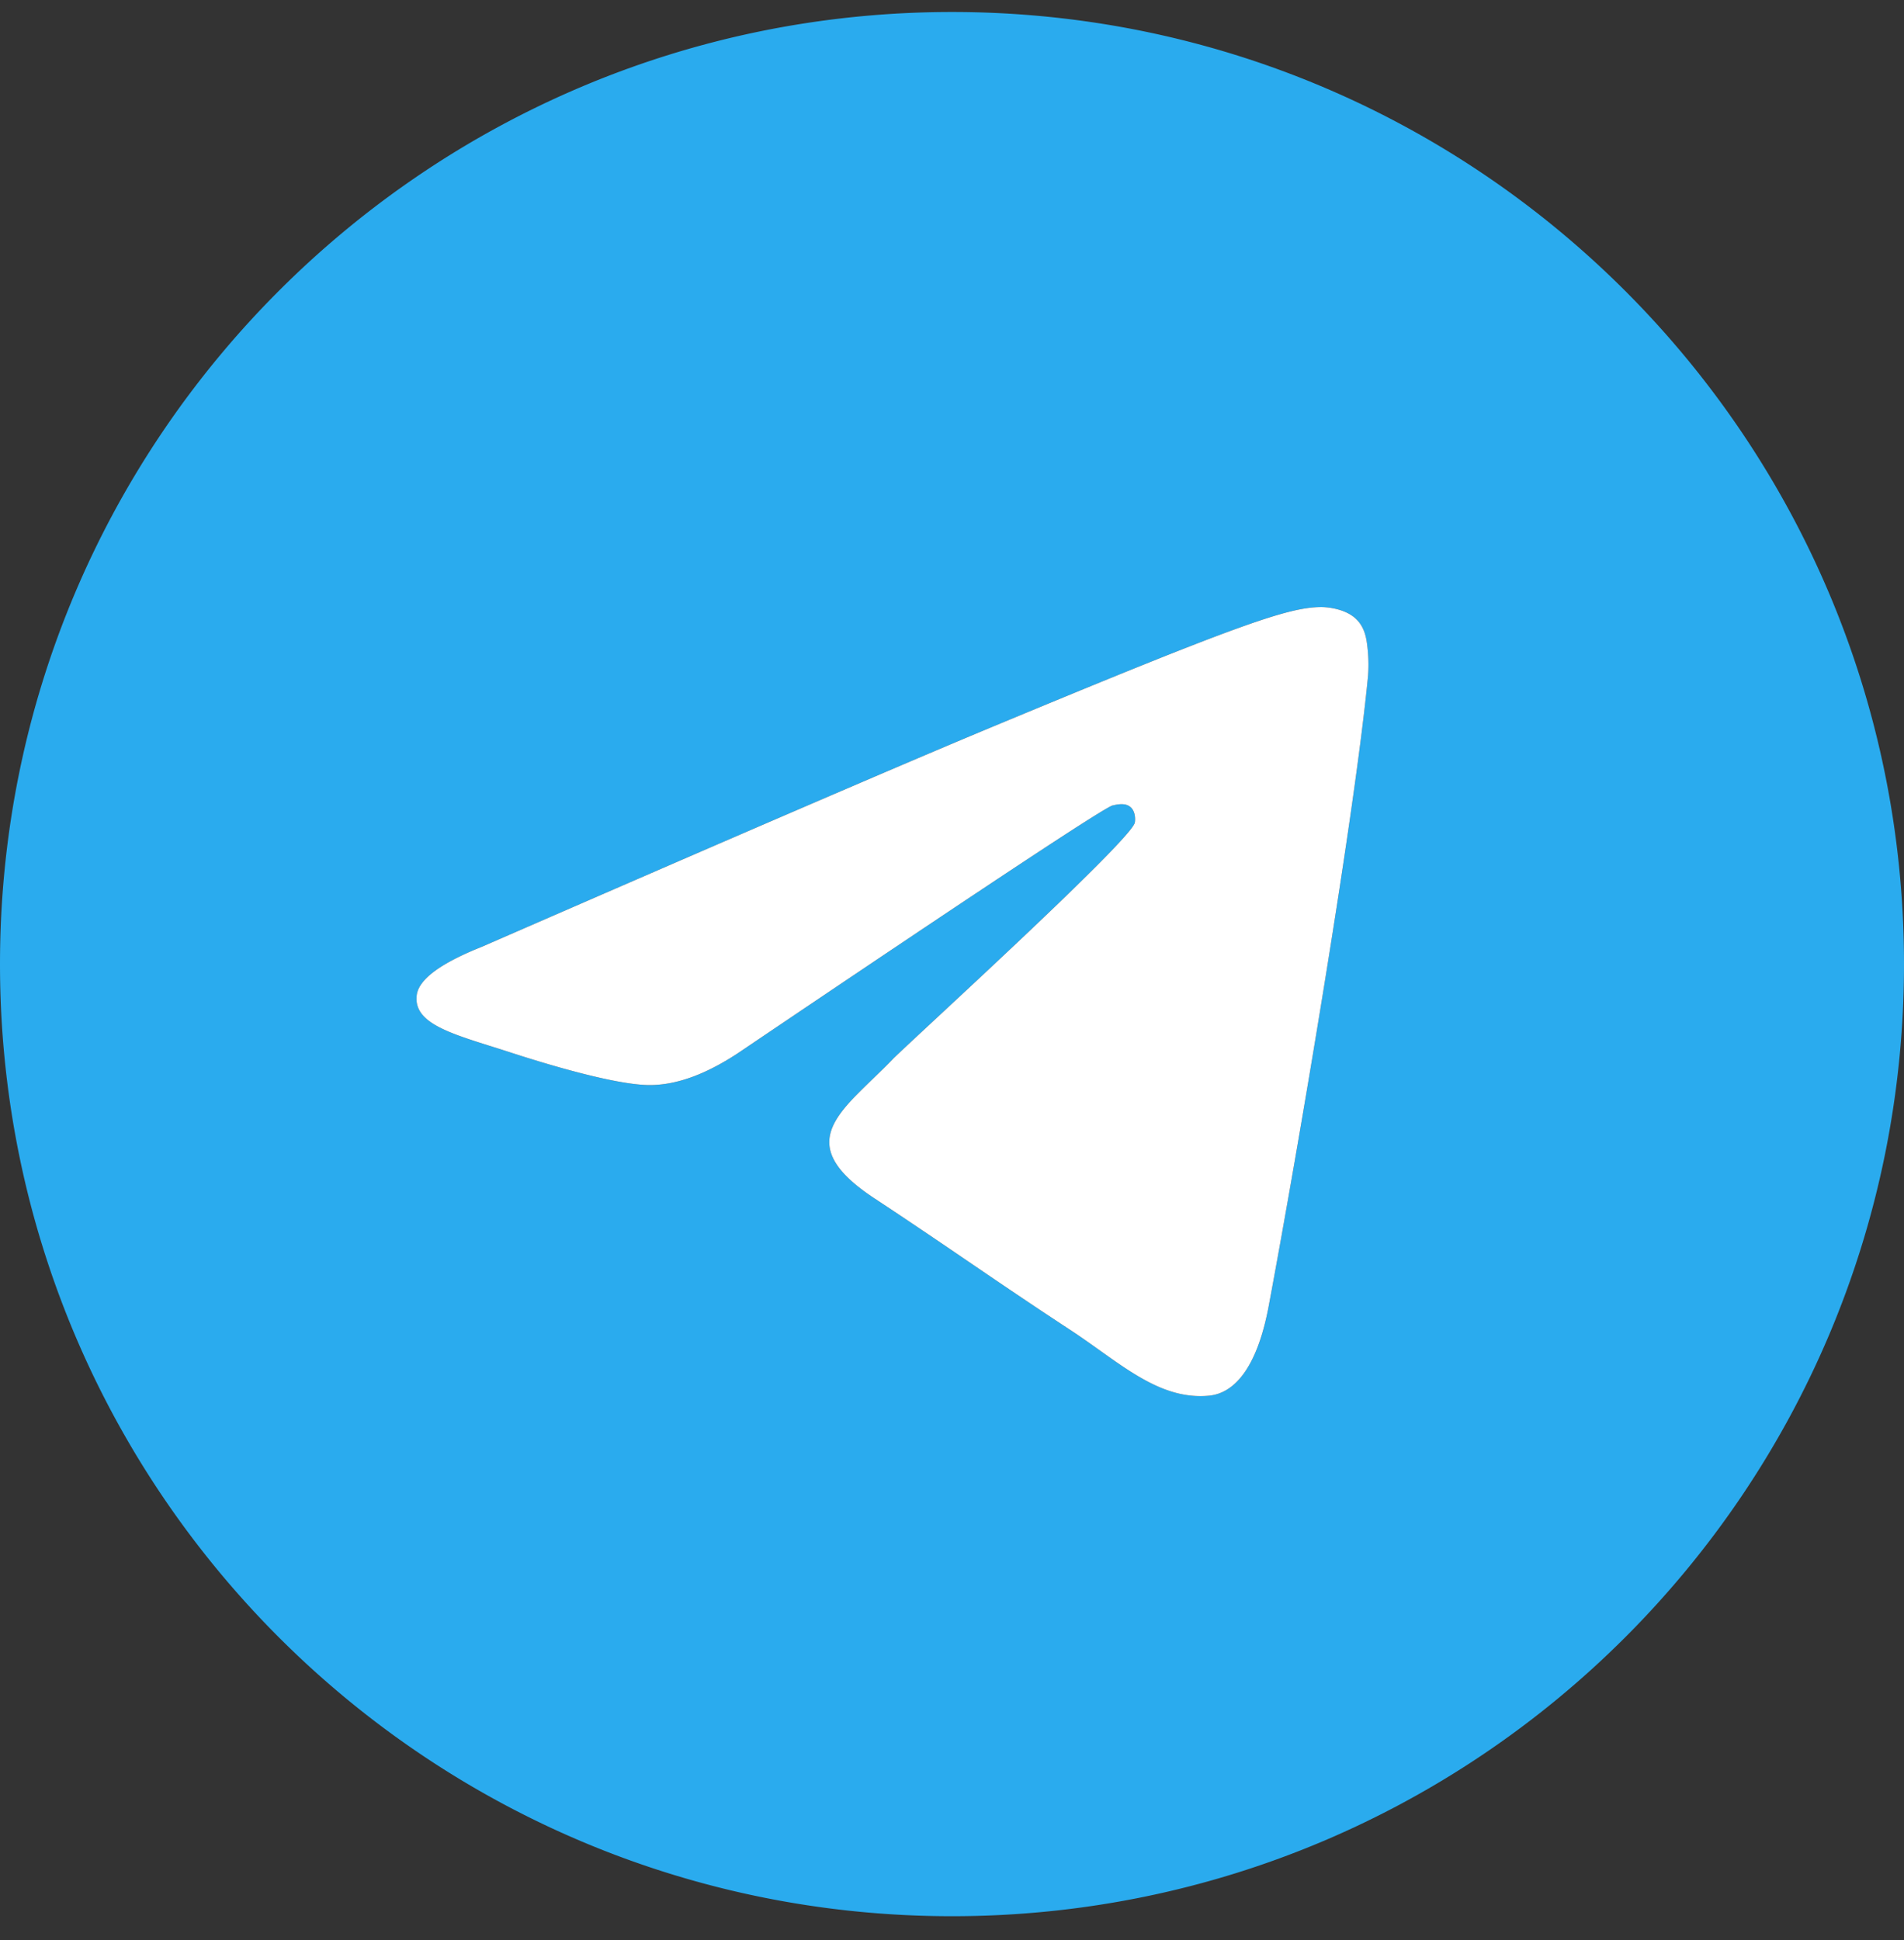
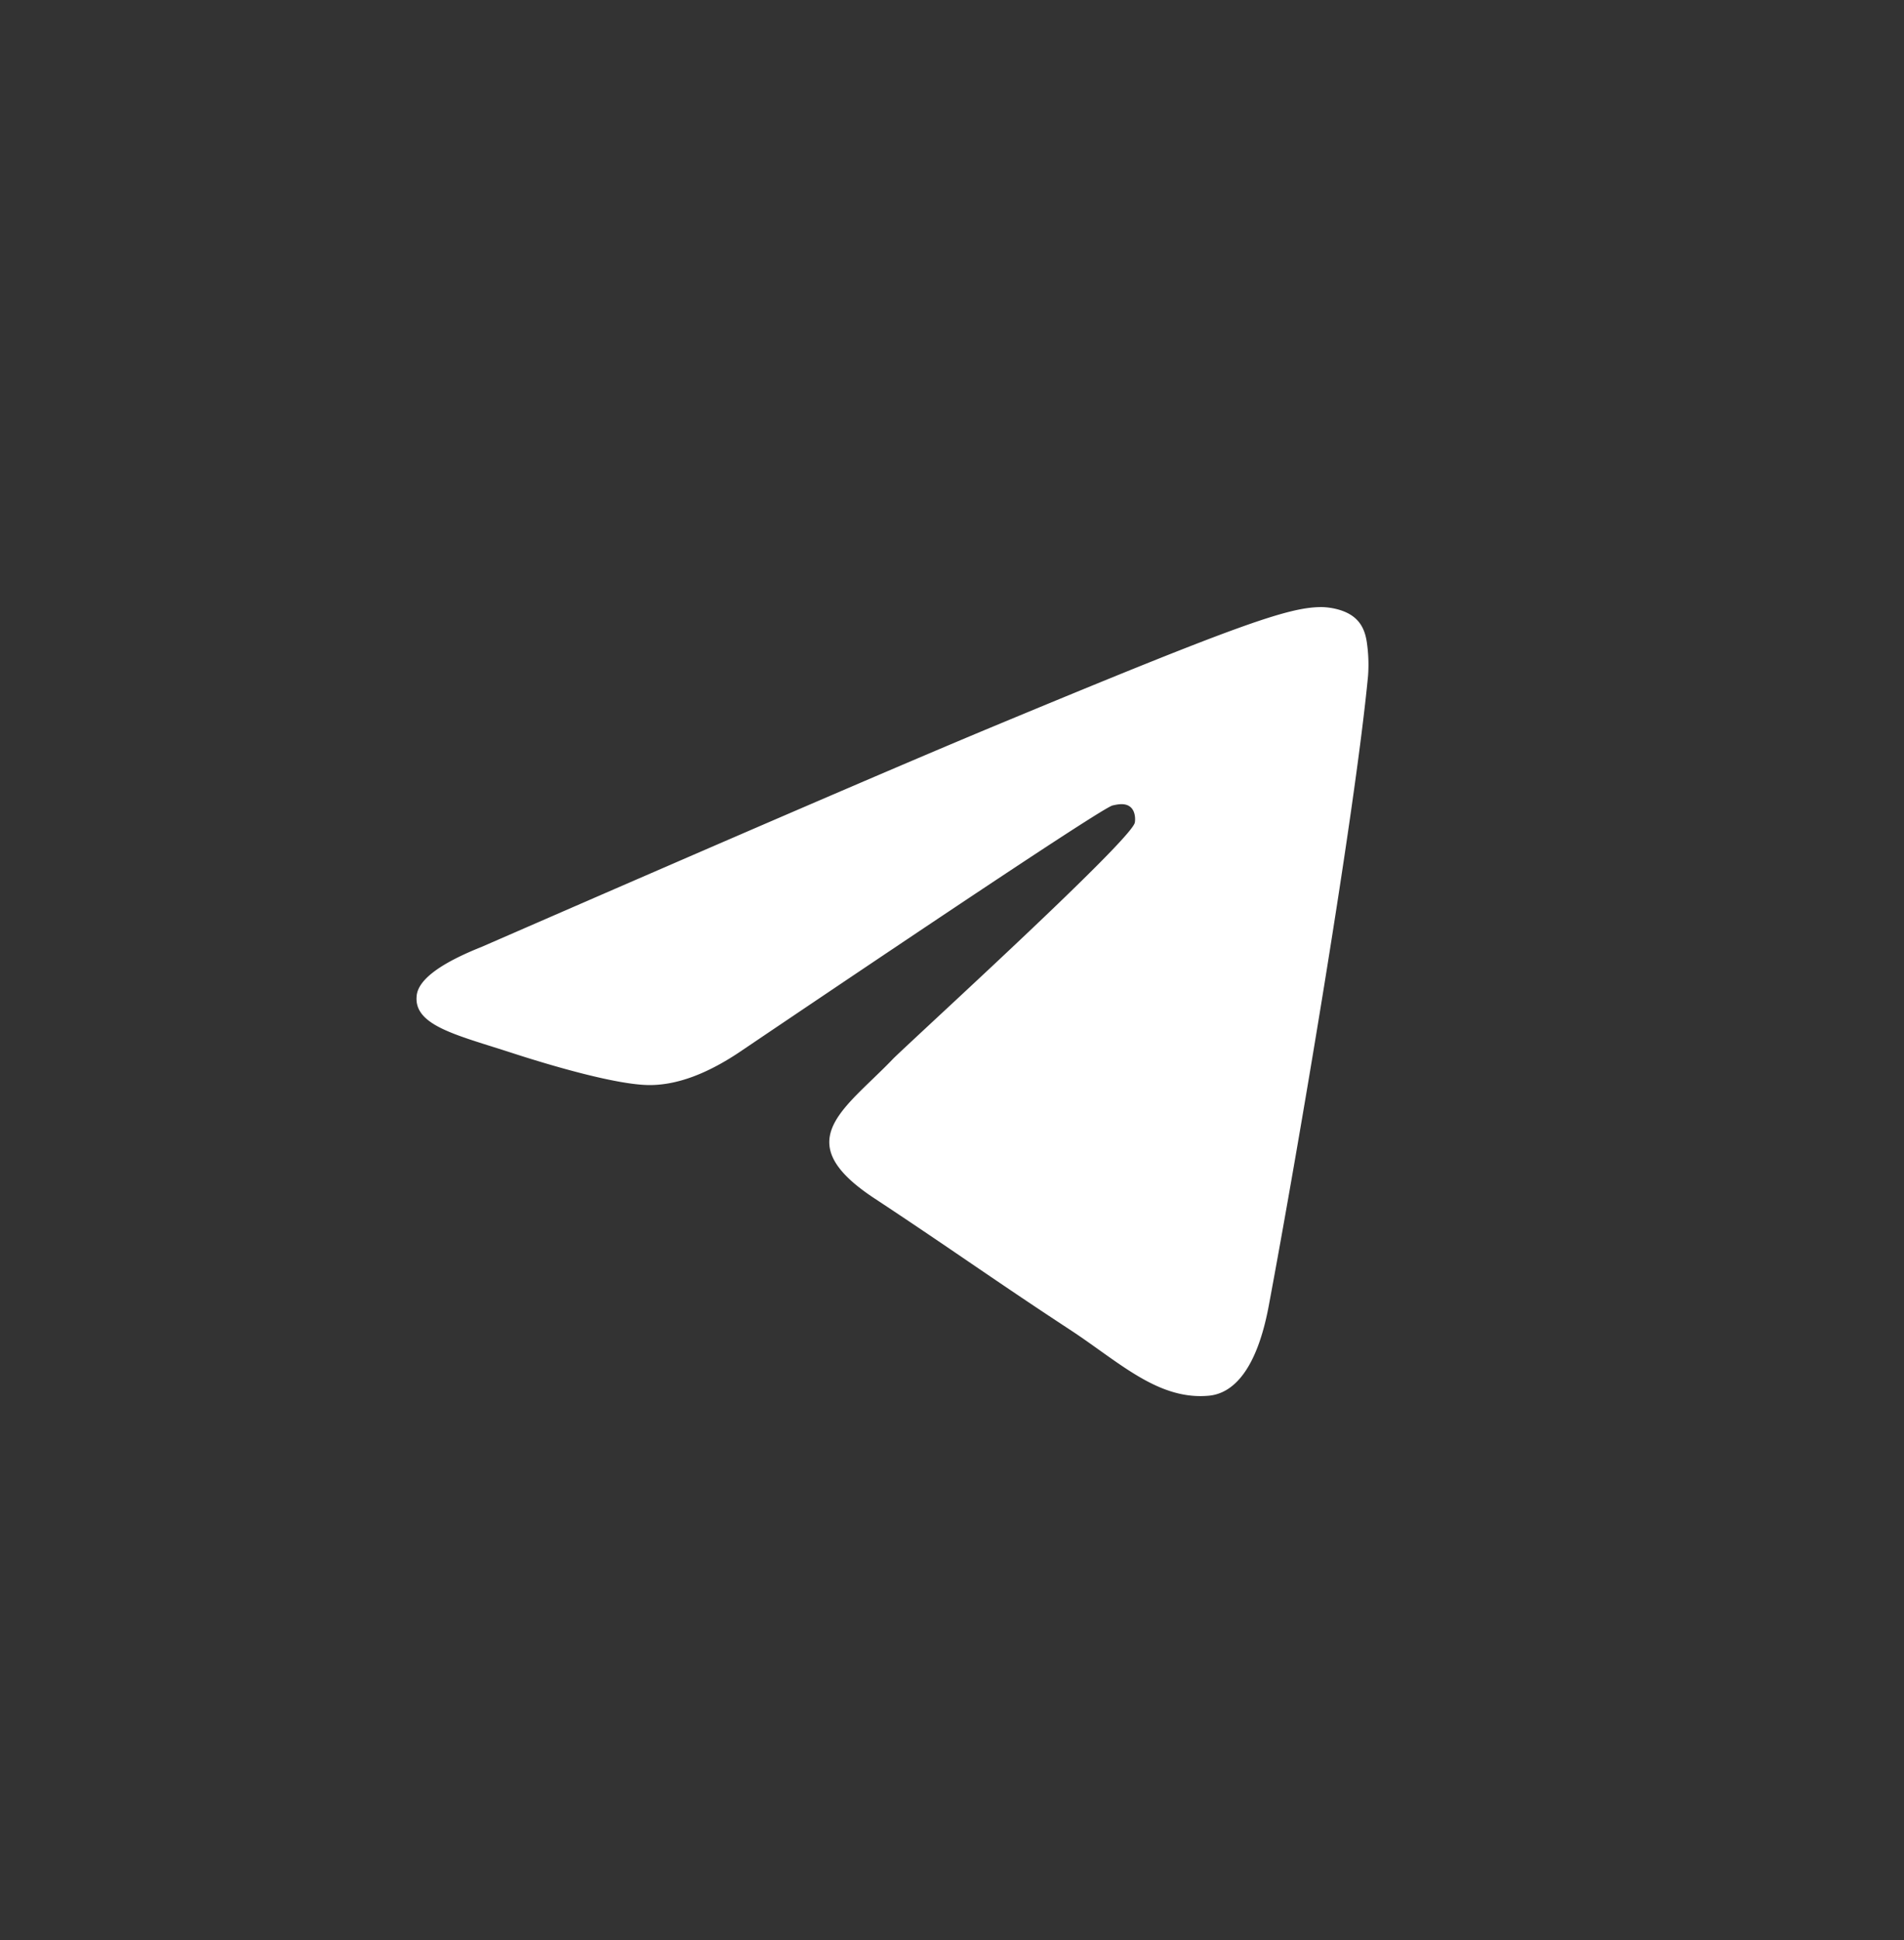
<svg xmlns="http://www.w3.org/2000/svg" width="53" height="54" fill="none">
  <rect width="100%" height="100%" fill="#333333" stroke="none" />
-   <path fill="#2AABEE" fill-rule="evenodd" d="M26.5 53.334c-14.635 0-26.5-11.865-26.5-26.5S11.865.334 26.5.334 53 12.198 53 26.834s-11.864 26.5-26.5 26.5m1.146-33.113q-3.56 1.48-14.23 6.13-1.733.69-1.816 1.348c-.093.743.837 1.035 2.103 1.433l.026.008q.247.077.508.162c1.246.405 2.922.879 3.793.898q1.186.025 2.646-.978 9.97-6.73 10.293-6.803c.152-.035.363-.078.505.049s.129.367.114.431c-.092.393-3.743 3.787-5.632 5.543l-.015.014c-.58.54-.992.923-1.077 1.01-.191.2-.386.387-.573.568-1.158 1.116-2.026 1.953.048 3.319.993.655 1.79 1.197 2.583 1.737l.006.004c.869.592 1.735 1.182 2.856 1.917.286.187.559.382.824.571 1.011.72 1.92 1.368 3.042 1.265.652-.06 1.325-.673 1.667-2.502.809-4.321 2.398-13.685 2.765-17.543a4.3 4.3 0 0 0-.04-.96c-.033-.19-.101-.461-.348-.661-.292-.238-.744-.288-.946-.284-.917.016-2.326.506-9.102 3.324" clip-rule="evenodd" />
  <path fill="#fff" d="M27.646 20.221q-3.56 1.48-14.23 6.13-1.733.69-1.816 1.348c-.093.743.837 1.035 2.103 1.433l.026.008q.247.077.508.162c1.246.405 2.922.879 3.793.898q1.186.025 2.646-.978 9.97-6.73 10.293-6.803c.152-.035.363-.078.505.049s.129.367.114.431c-.092.393-3.743 3.787-5.632 5.543l-.015.014c-.58.54-.992.923-1.077 1.01-.191.2-.386.387-.573.568-1.158 1.116-2.026 1.953.048 3.319.993.655 1.79 1.197 2.583 1.737l.006.004c.869.592 1.735 1.182 2.856 1.917.286.187.559.382.824.571 1.011.72 1.92 1.368 3.042 1.265.652-.06 1.325-.673 1.667-2.502.809-4.321 2.398-13.685 2.765-17.543a4.3 4.3 0 0 0-.04-.96c-.033-.19-.101-.461-.348-.661-.292-.238-.744-.288-.946-.284-.917.016-2.326.506-9.102 3.324" />
</svg>